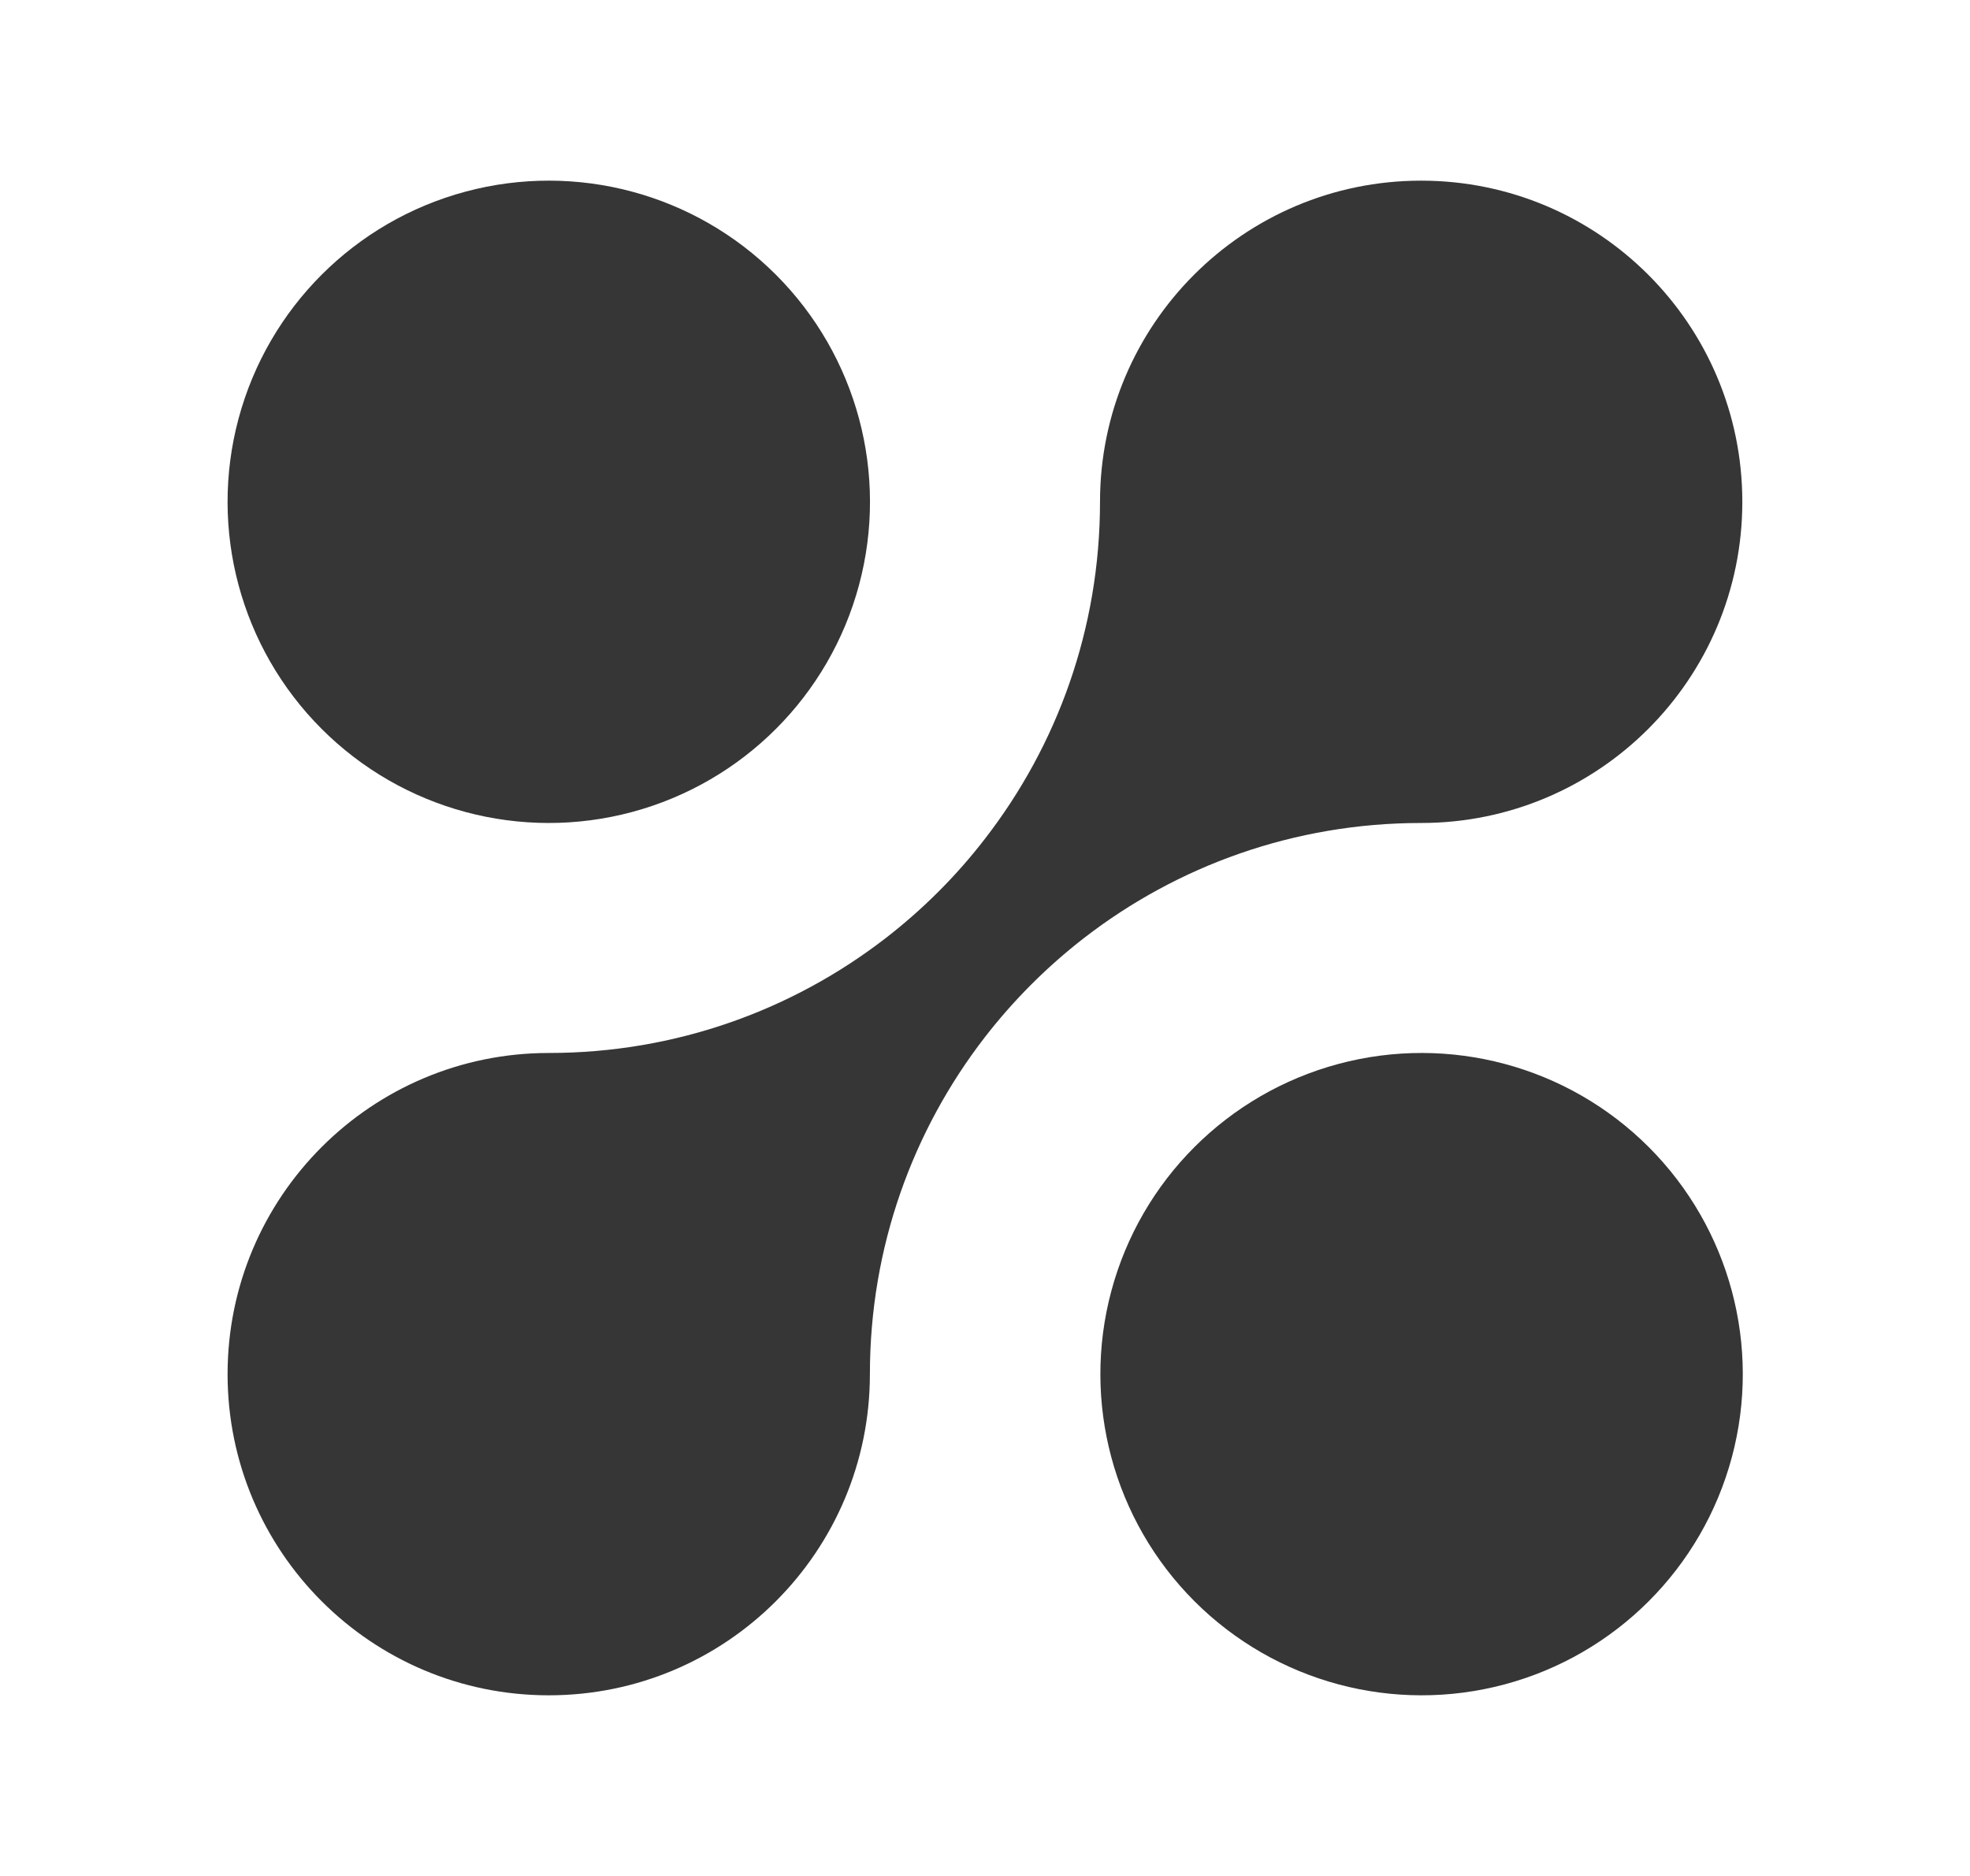
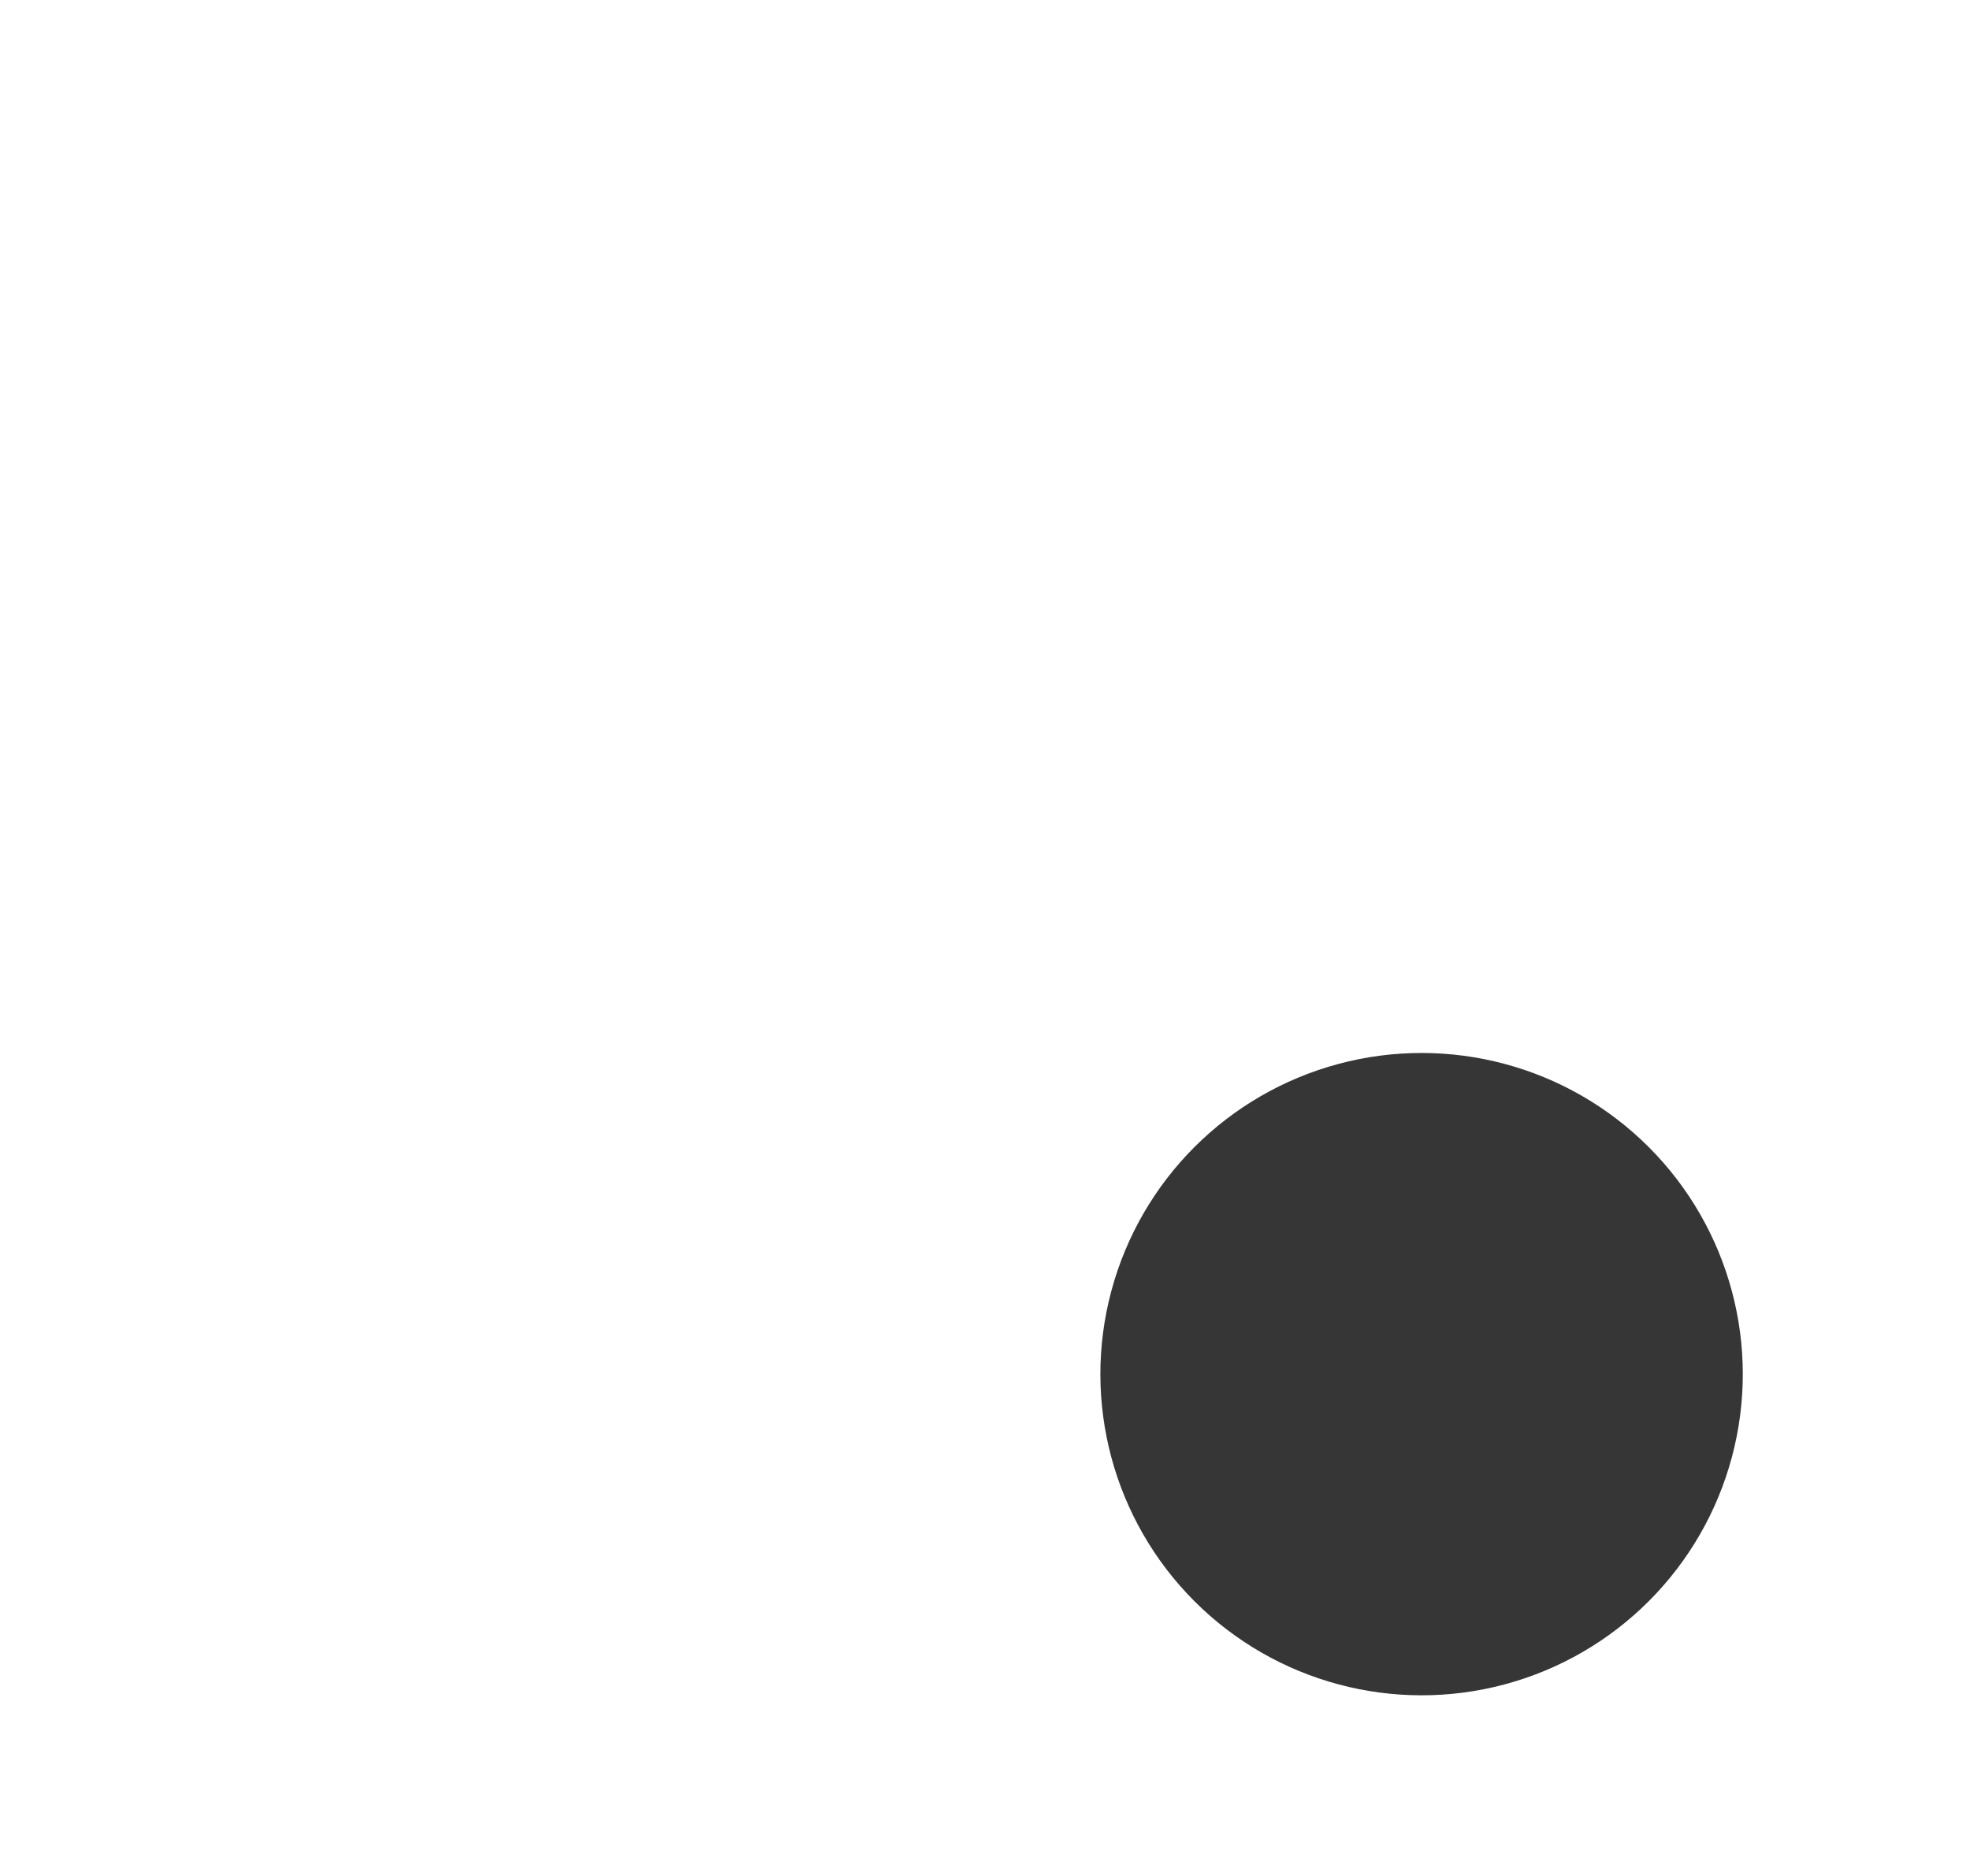
<svg xmlns="http://www.w3.org/2000/svg" width="21" height="20" viewBox="0 0 21 20" fill="none">
-   <path d="M5.85 18.074C7.741 18.074 9.273 16.541 9.273 14.65C9.273 13.296 9.731 12.05 10.499 11.057C10.806 10.661 11.161 10.306 11.556 10C12.55 9.231 13.796 8.774 15.149 8.774C17.04 8.774 18.573 7.241 18.573 5.35C18.573 3.459 17.04 1.926 15.149 1.926C13.258 1.926 11.726 3.46 11.726 5.35C11.726 6.704 11.268 7.95 10.499 8.943C10.194 9.339 9.838 9.694 9.443 10C8.449 10.769 7.203 11.226 5.85 11.226C3.959 11.226 2.426 12.759 2.426 14.65C2.426 16.541 3.959 18.074 5.85 18.074Z" fill="#363636" />
-   <circle cx="5.85" cy="5.35" r="3.424" transform="rotate(-45 5.85 5.35)" fill="#363636" />
  <circle cx="15.154" cy="14.65" r="3.424" transform="rotate(-45 15.154 14.65)" fill="#363636" />
</svg>